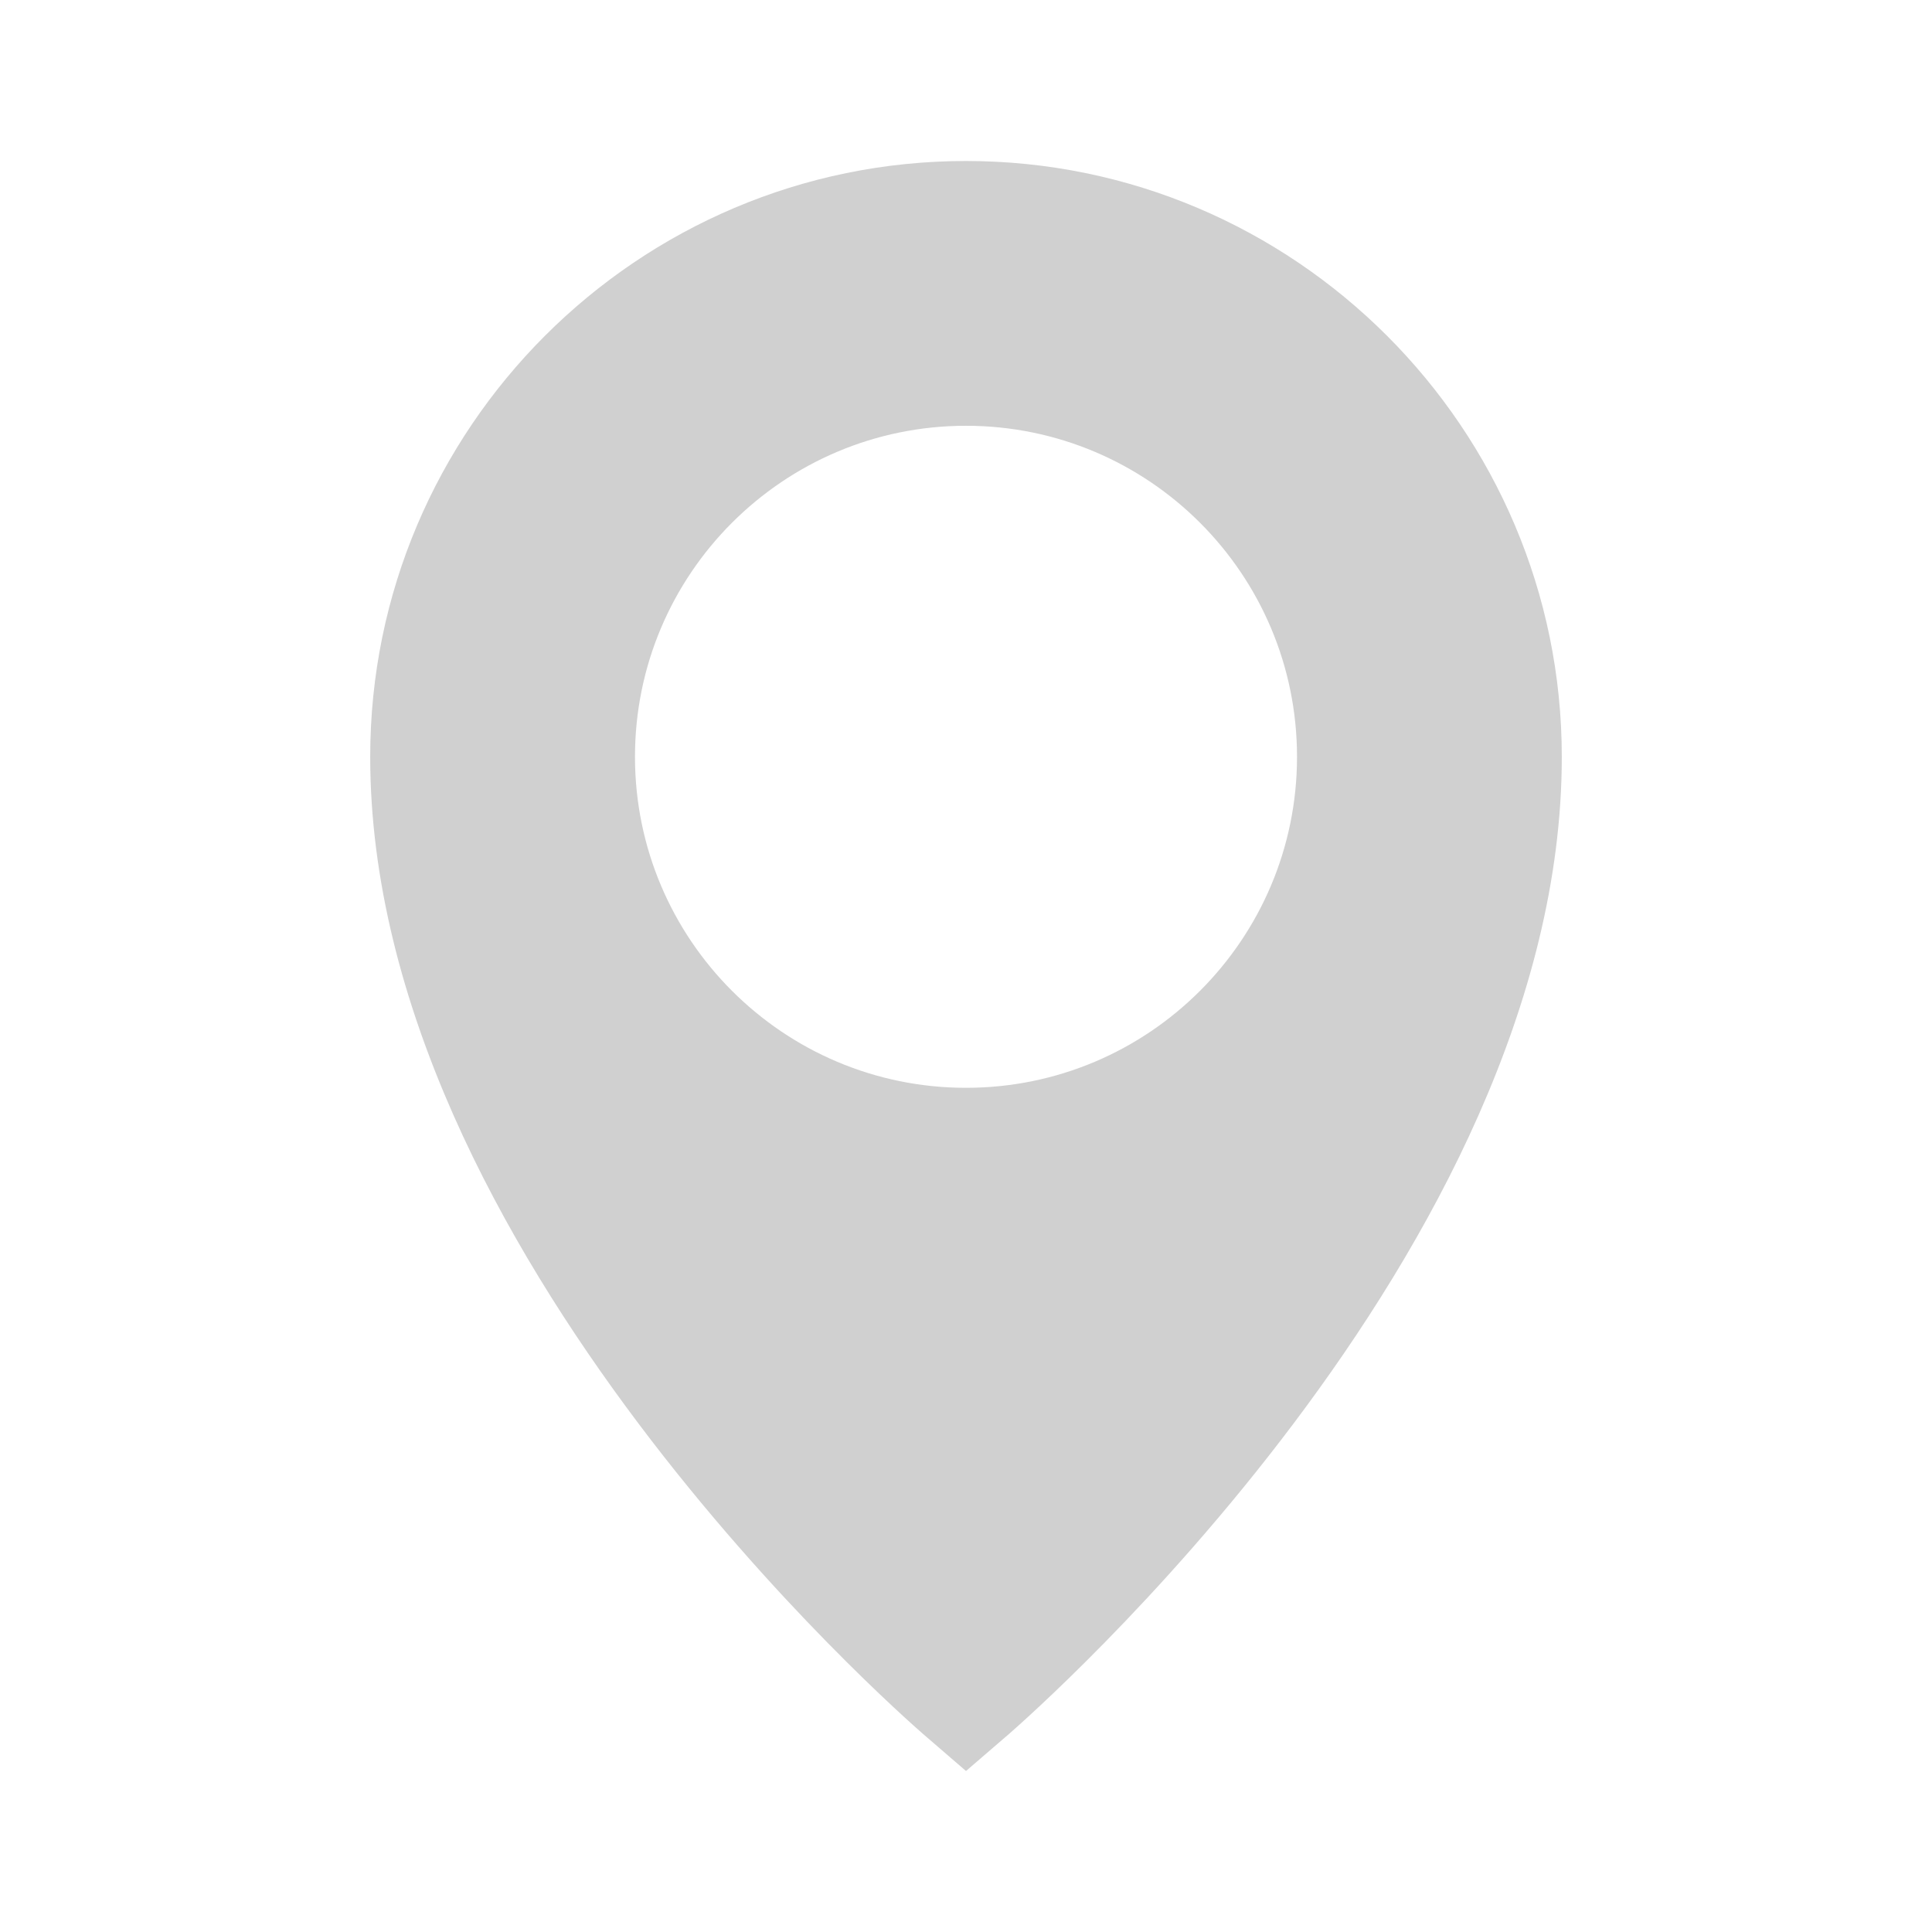
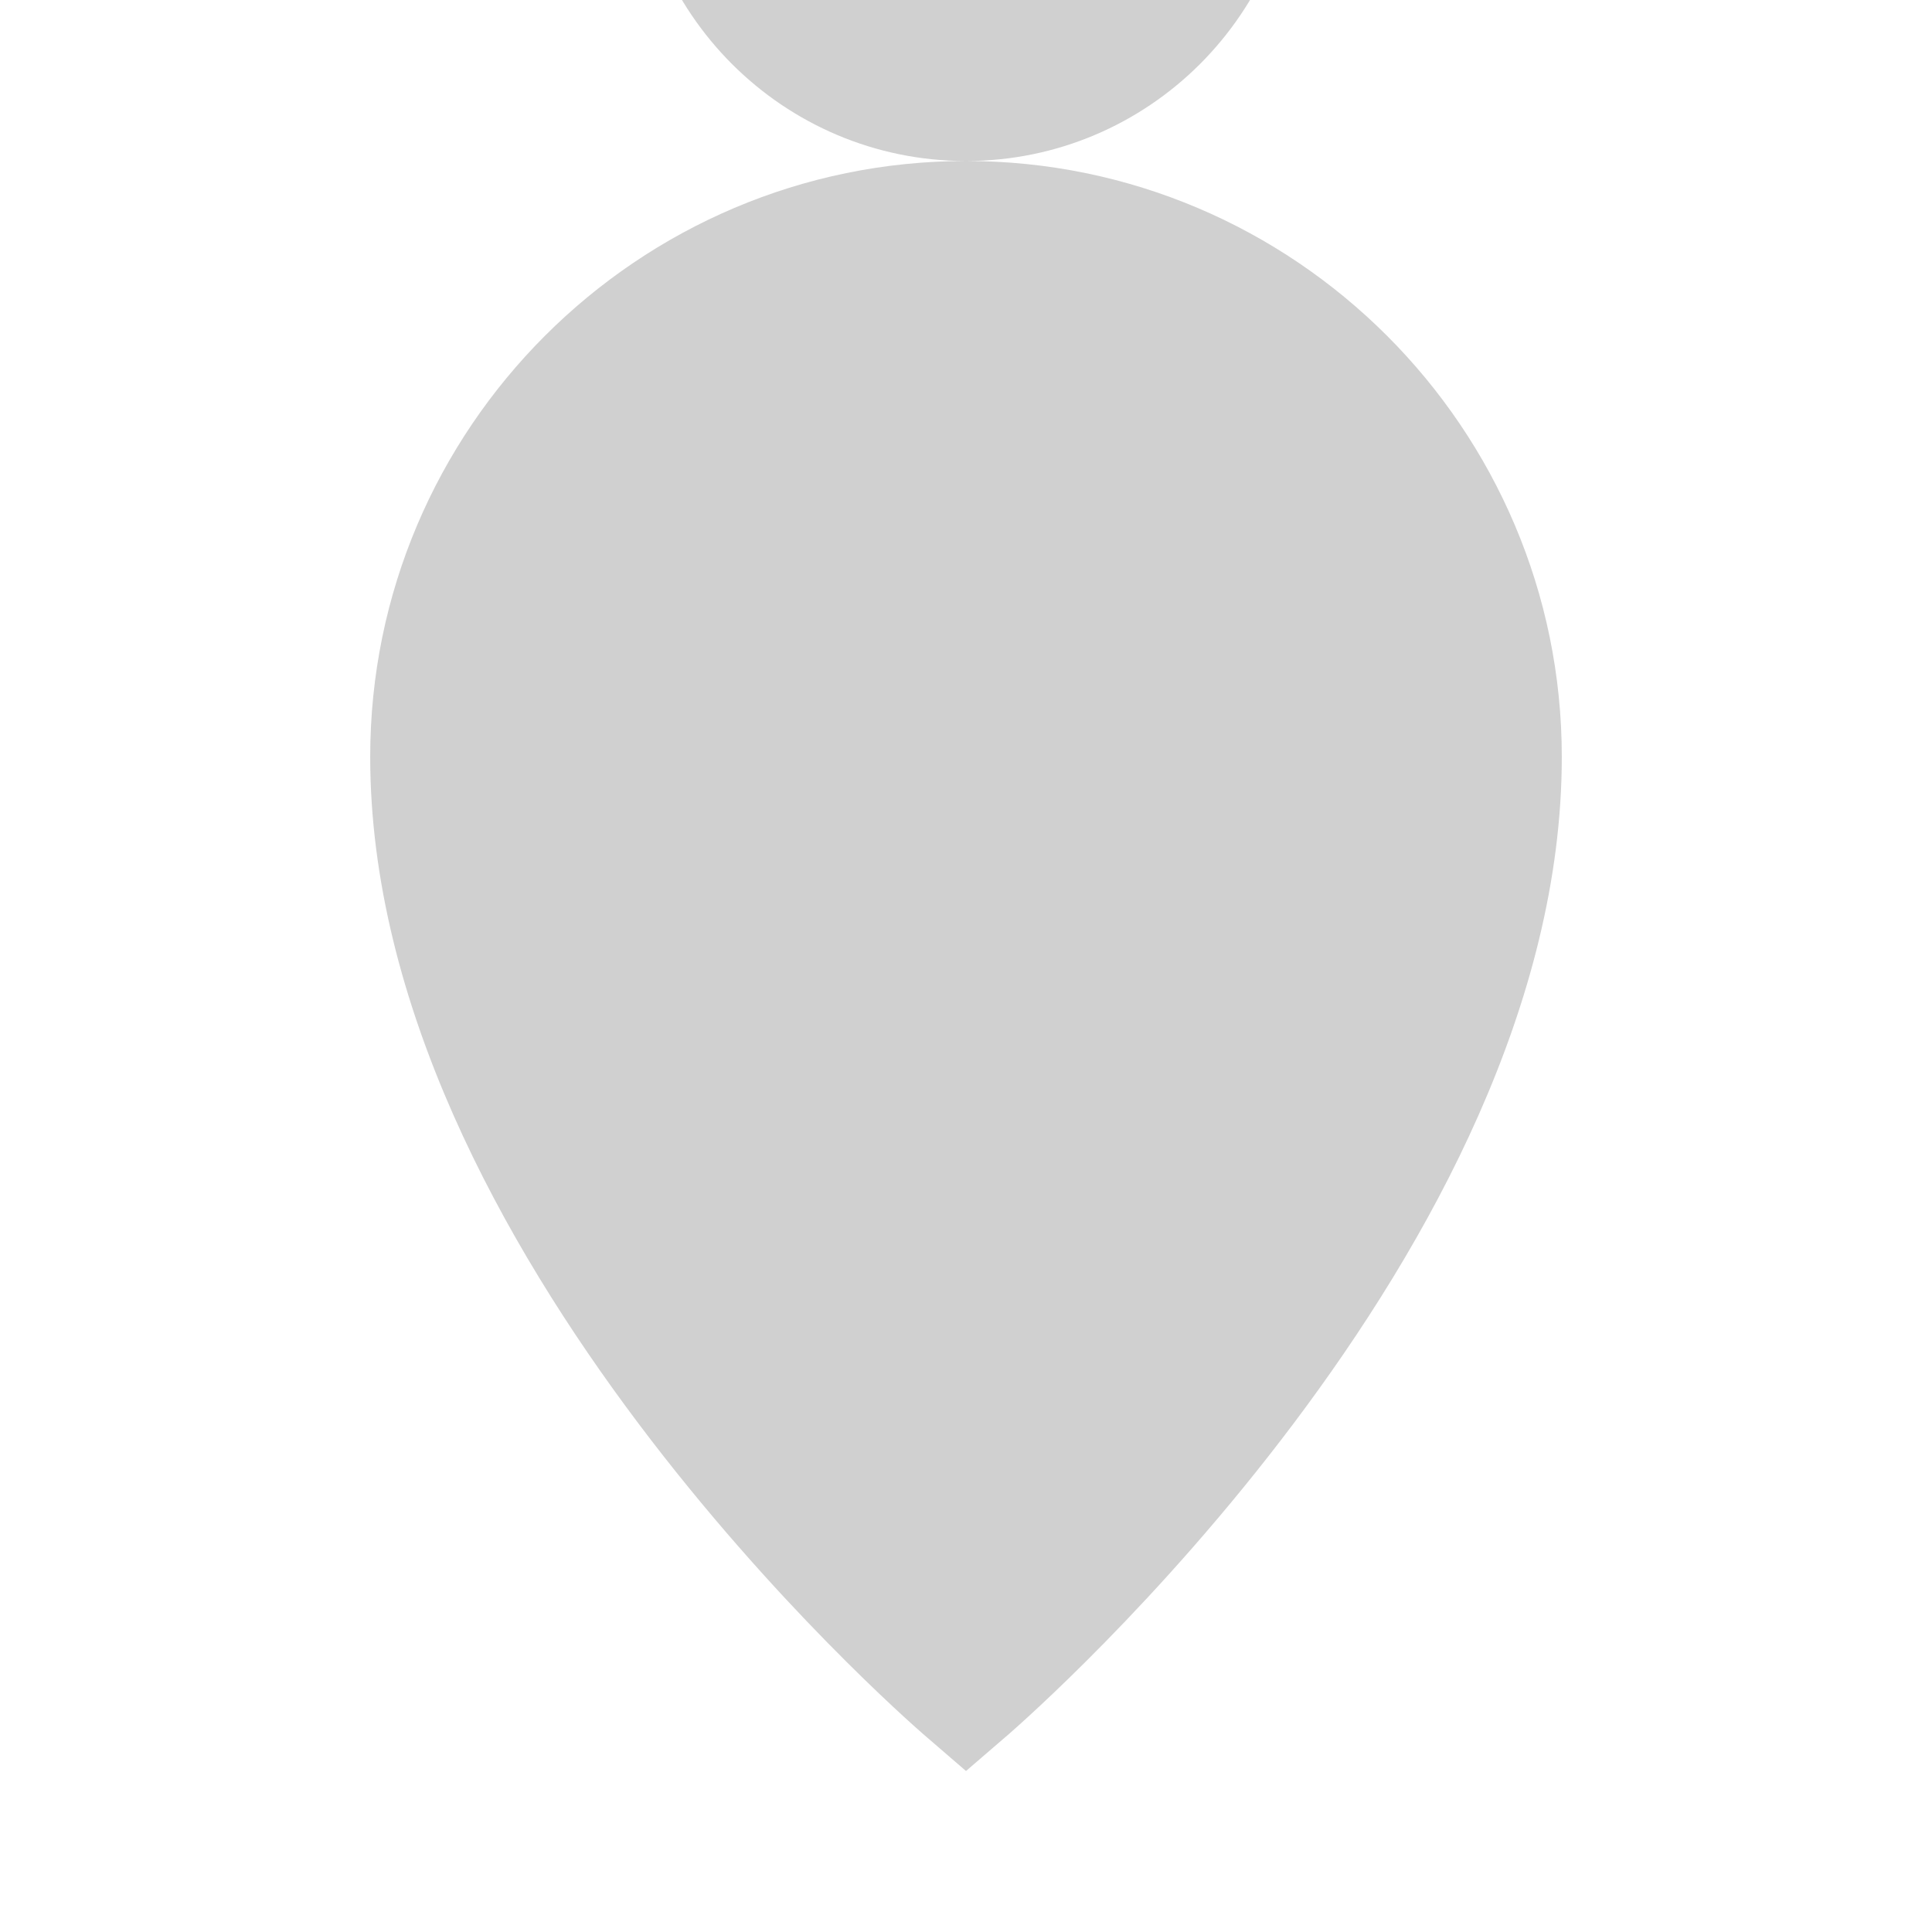
<svg xmlns="http://www.w3.org/2000/svg" version="1.1" width="512" height="512" x="0" y="0" viewBox="0 0 60 60" style="enable-background:new 0 0 512 512" xml:space="preserve" class="">
  <g>
-     <path d="M30 5c-10.197 0-18.503 8.306-18.503 18.503 0 15.337 16.468 29.729 17.167 30.345L30 55l1.336-1.151c.699-.617 17.167-15.008 17.167-30.345C48.503 13.306 40.197 5 30 5zm0 28.783c-5.674 0-10.28-4.605-10.28-10.28 0-5.674 4.605-10.28 10.28-10.28s10.28 4.605 10.28 10.28-4.606 10.28-10.28 10.28z" fill="#d0d0d0" opacity="1" data-original="#000000" class="" />
+     <path d="M30 5c-10.197 0-18.503 8.306-18.503 18.503 0 15.337 16.468 29.729 17.167 30.345L30 55l1.336-1.151c.699-.617 17.167-15.008 17.167-30.345C48.503 13.306 40.197 5 30 5zc-5.674 0-10.28-4.605-10.28-10.28 0-5.674 4.605-10.28 10.28-10.28s10.28 4.605 10.28 10.28-4.606 10.28-10.28 10.28z" fill="#d0d0d0" opacity="1" data-original="#000000" class="" />
  </g>
</svg>